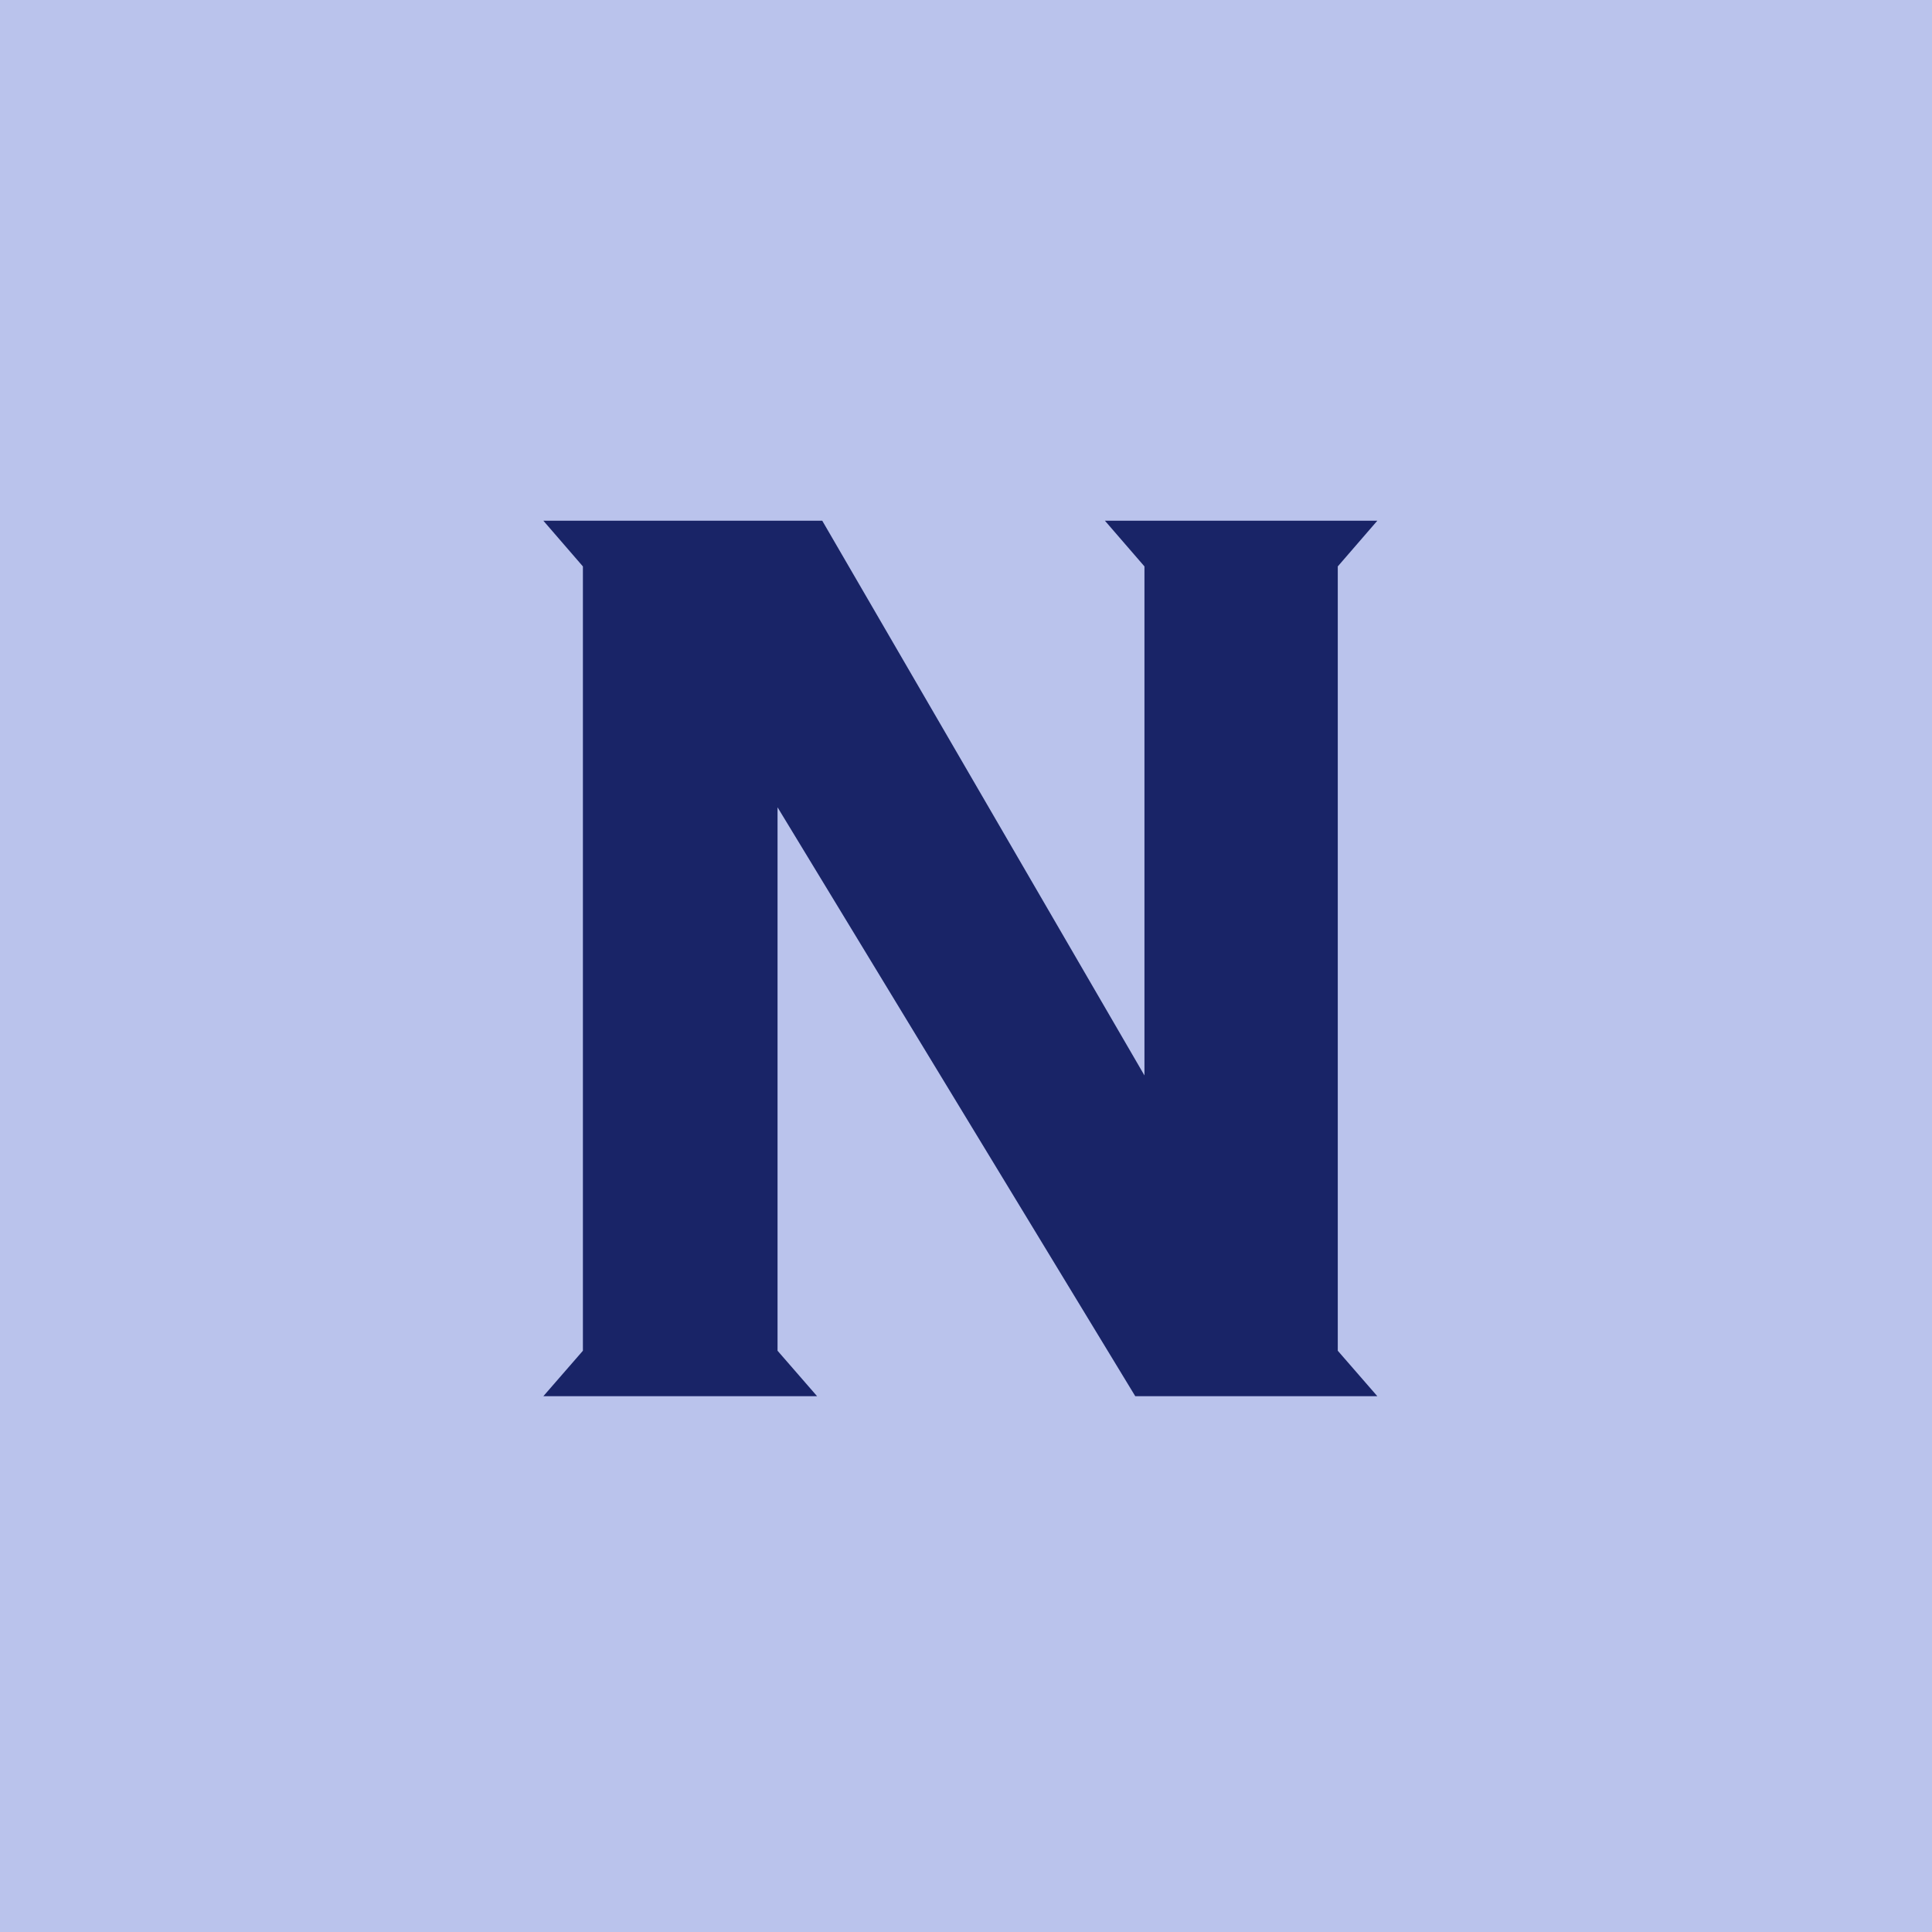
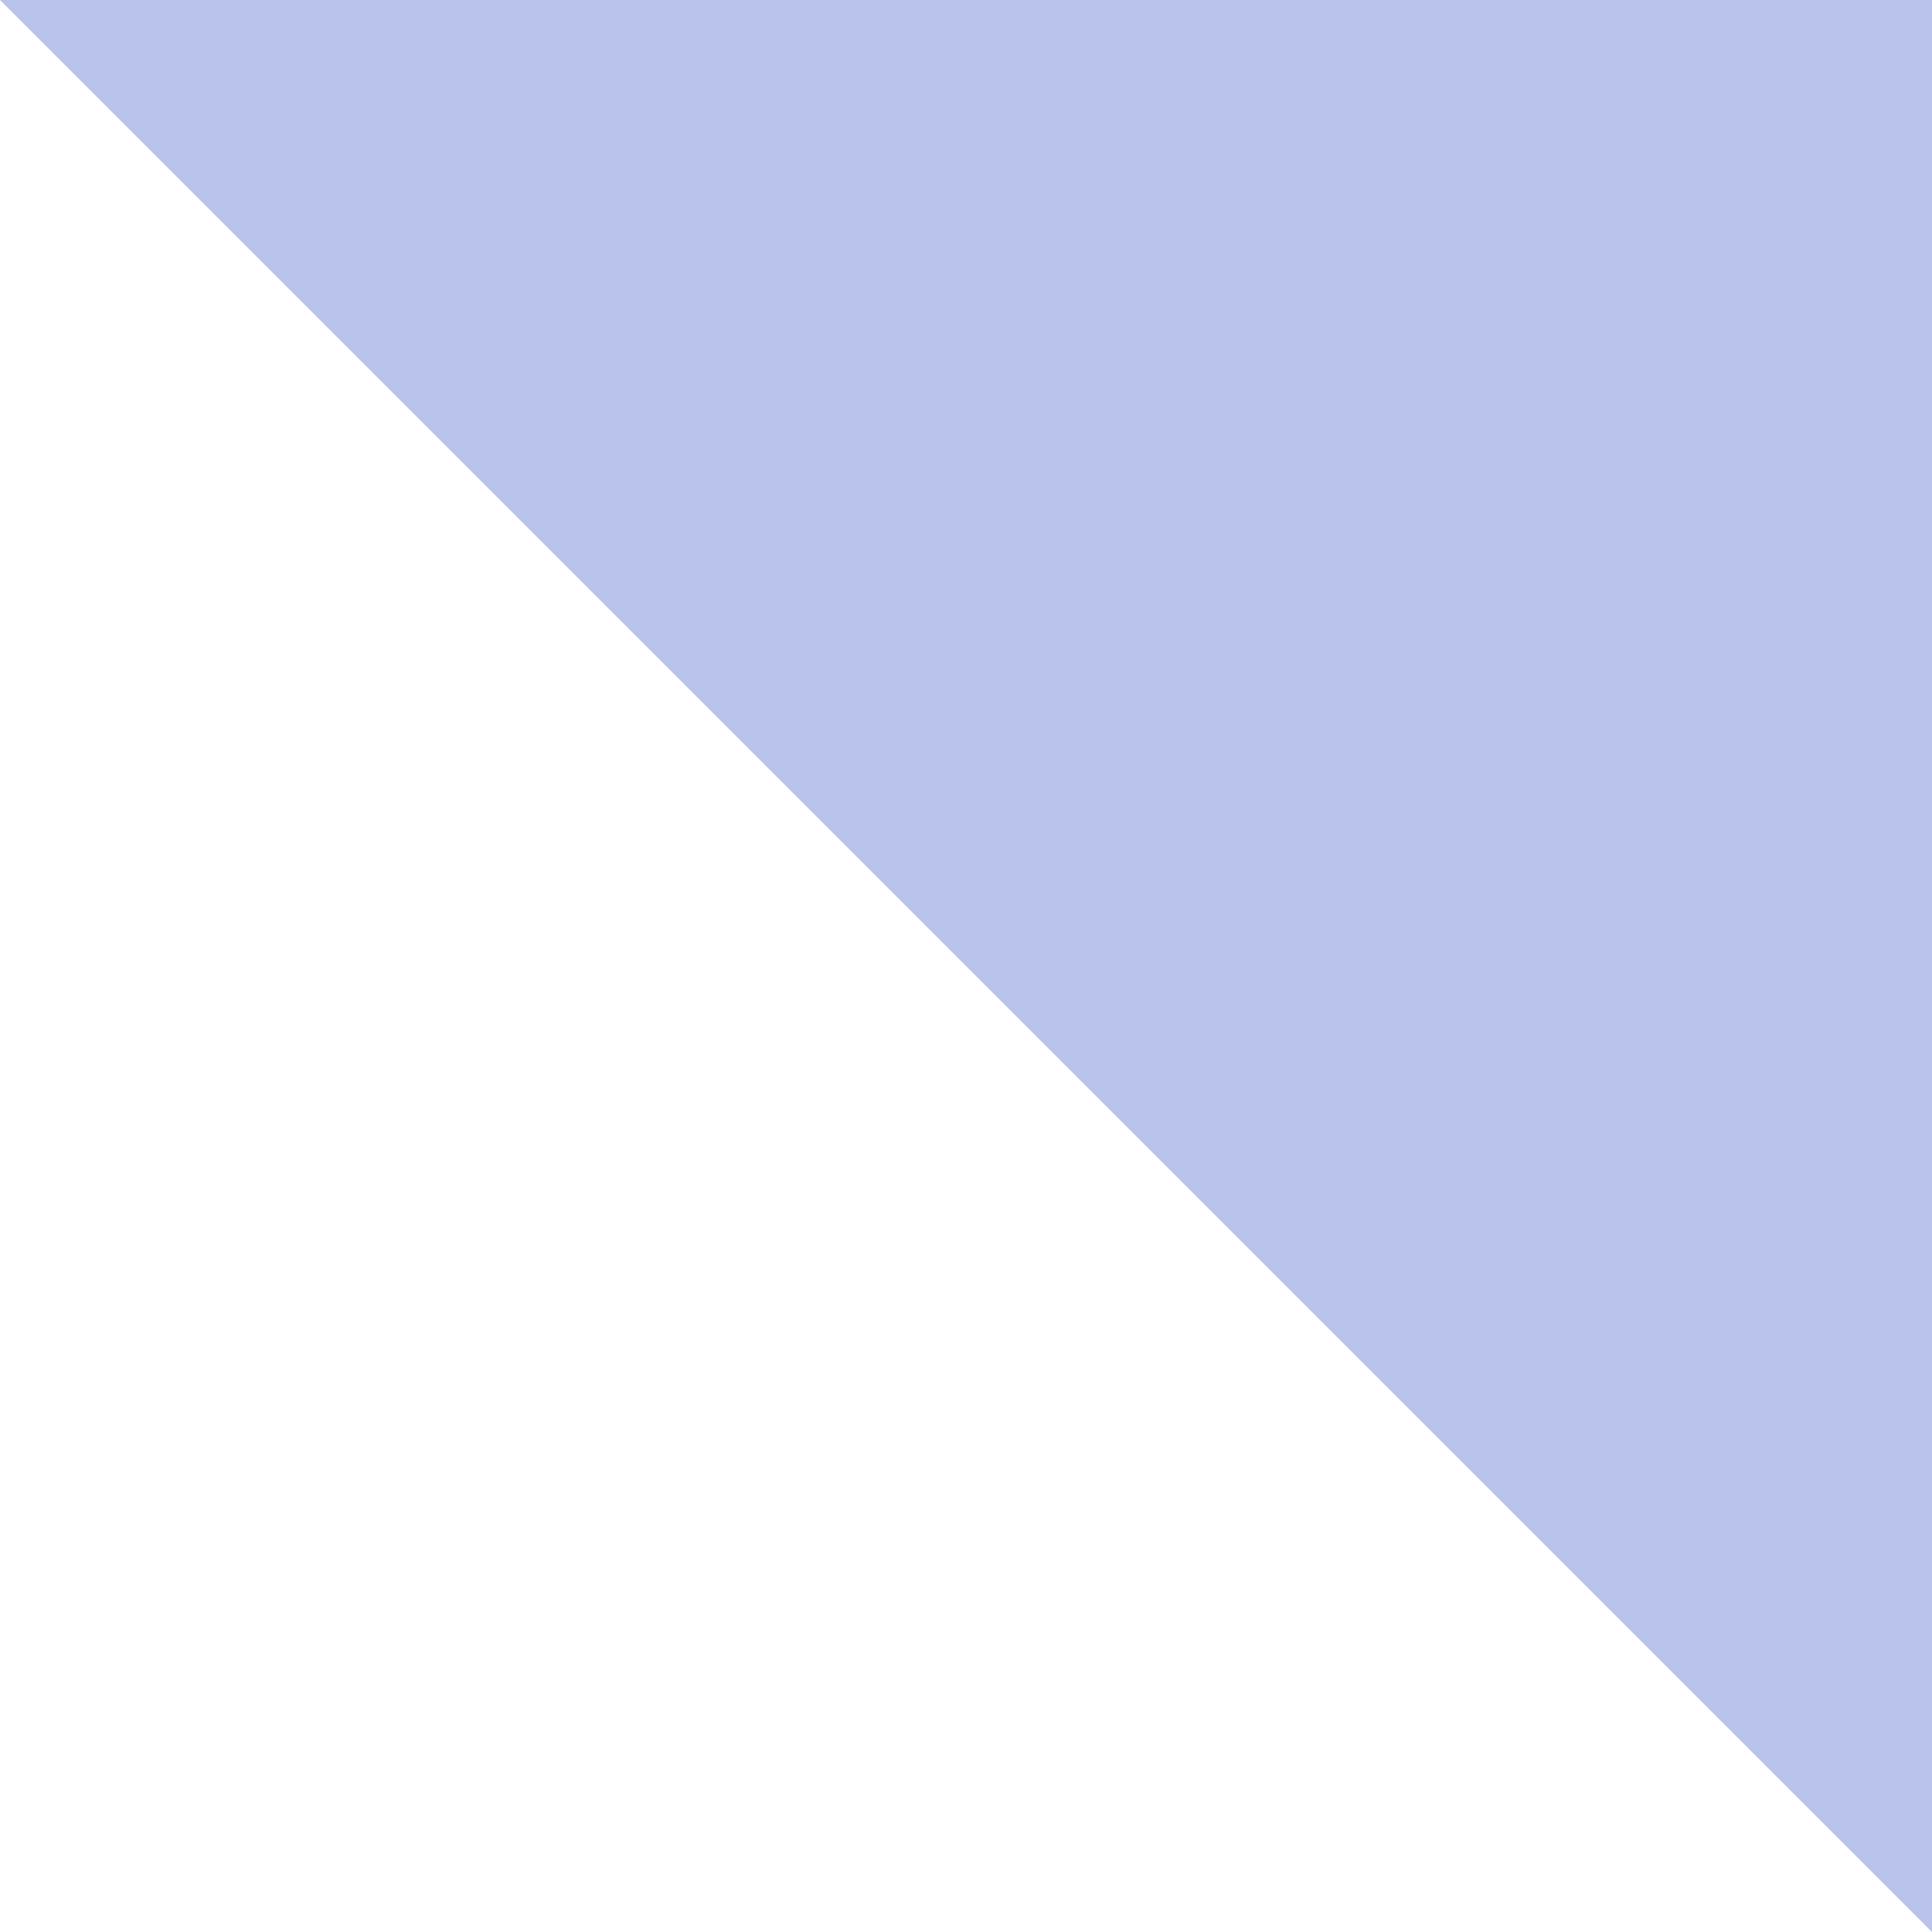
<svg xmlns="http://www.w3.org/2000/svg" width="512" height="512" viewBox="0 0 512 512" fill="none">
  <g clip-path="url(#clip0_1081_25136)">
    <path fill="#BAC3EC" d="M0 0h512v512H0z" />
-     <path d="M292.816 138H365l-10.476 12.108v207.85L365 370h-64.147l-94.797-156.06v144.018L216.532 370H144l10.476-12.042v-207.85L144 138h73.906l85.386 147.003V150.108L292.816 138z" fill="#192467" />
  </g>
  <defs>
    <clipPath id="clip0_1081_25136">
-       <path fill="#fff" d="M0 0h512v512H0z" />
+       <path fill="#fff" d="M0 0h512v512z" />
    </clipPath>
  </defs>
</svg>